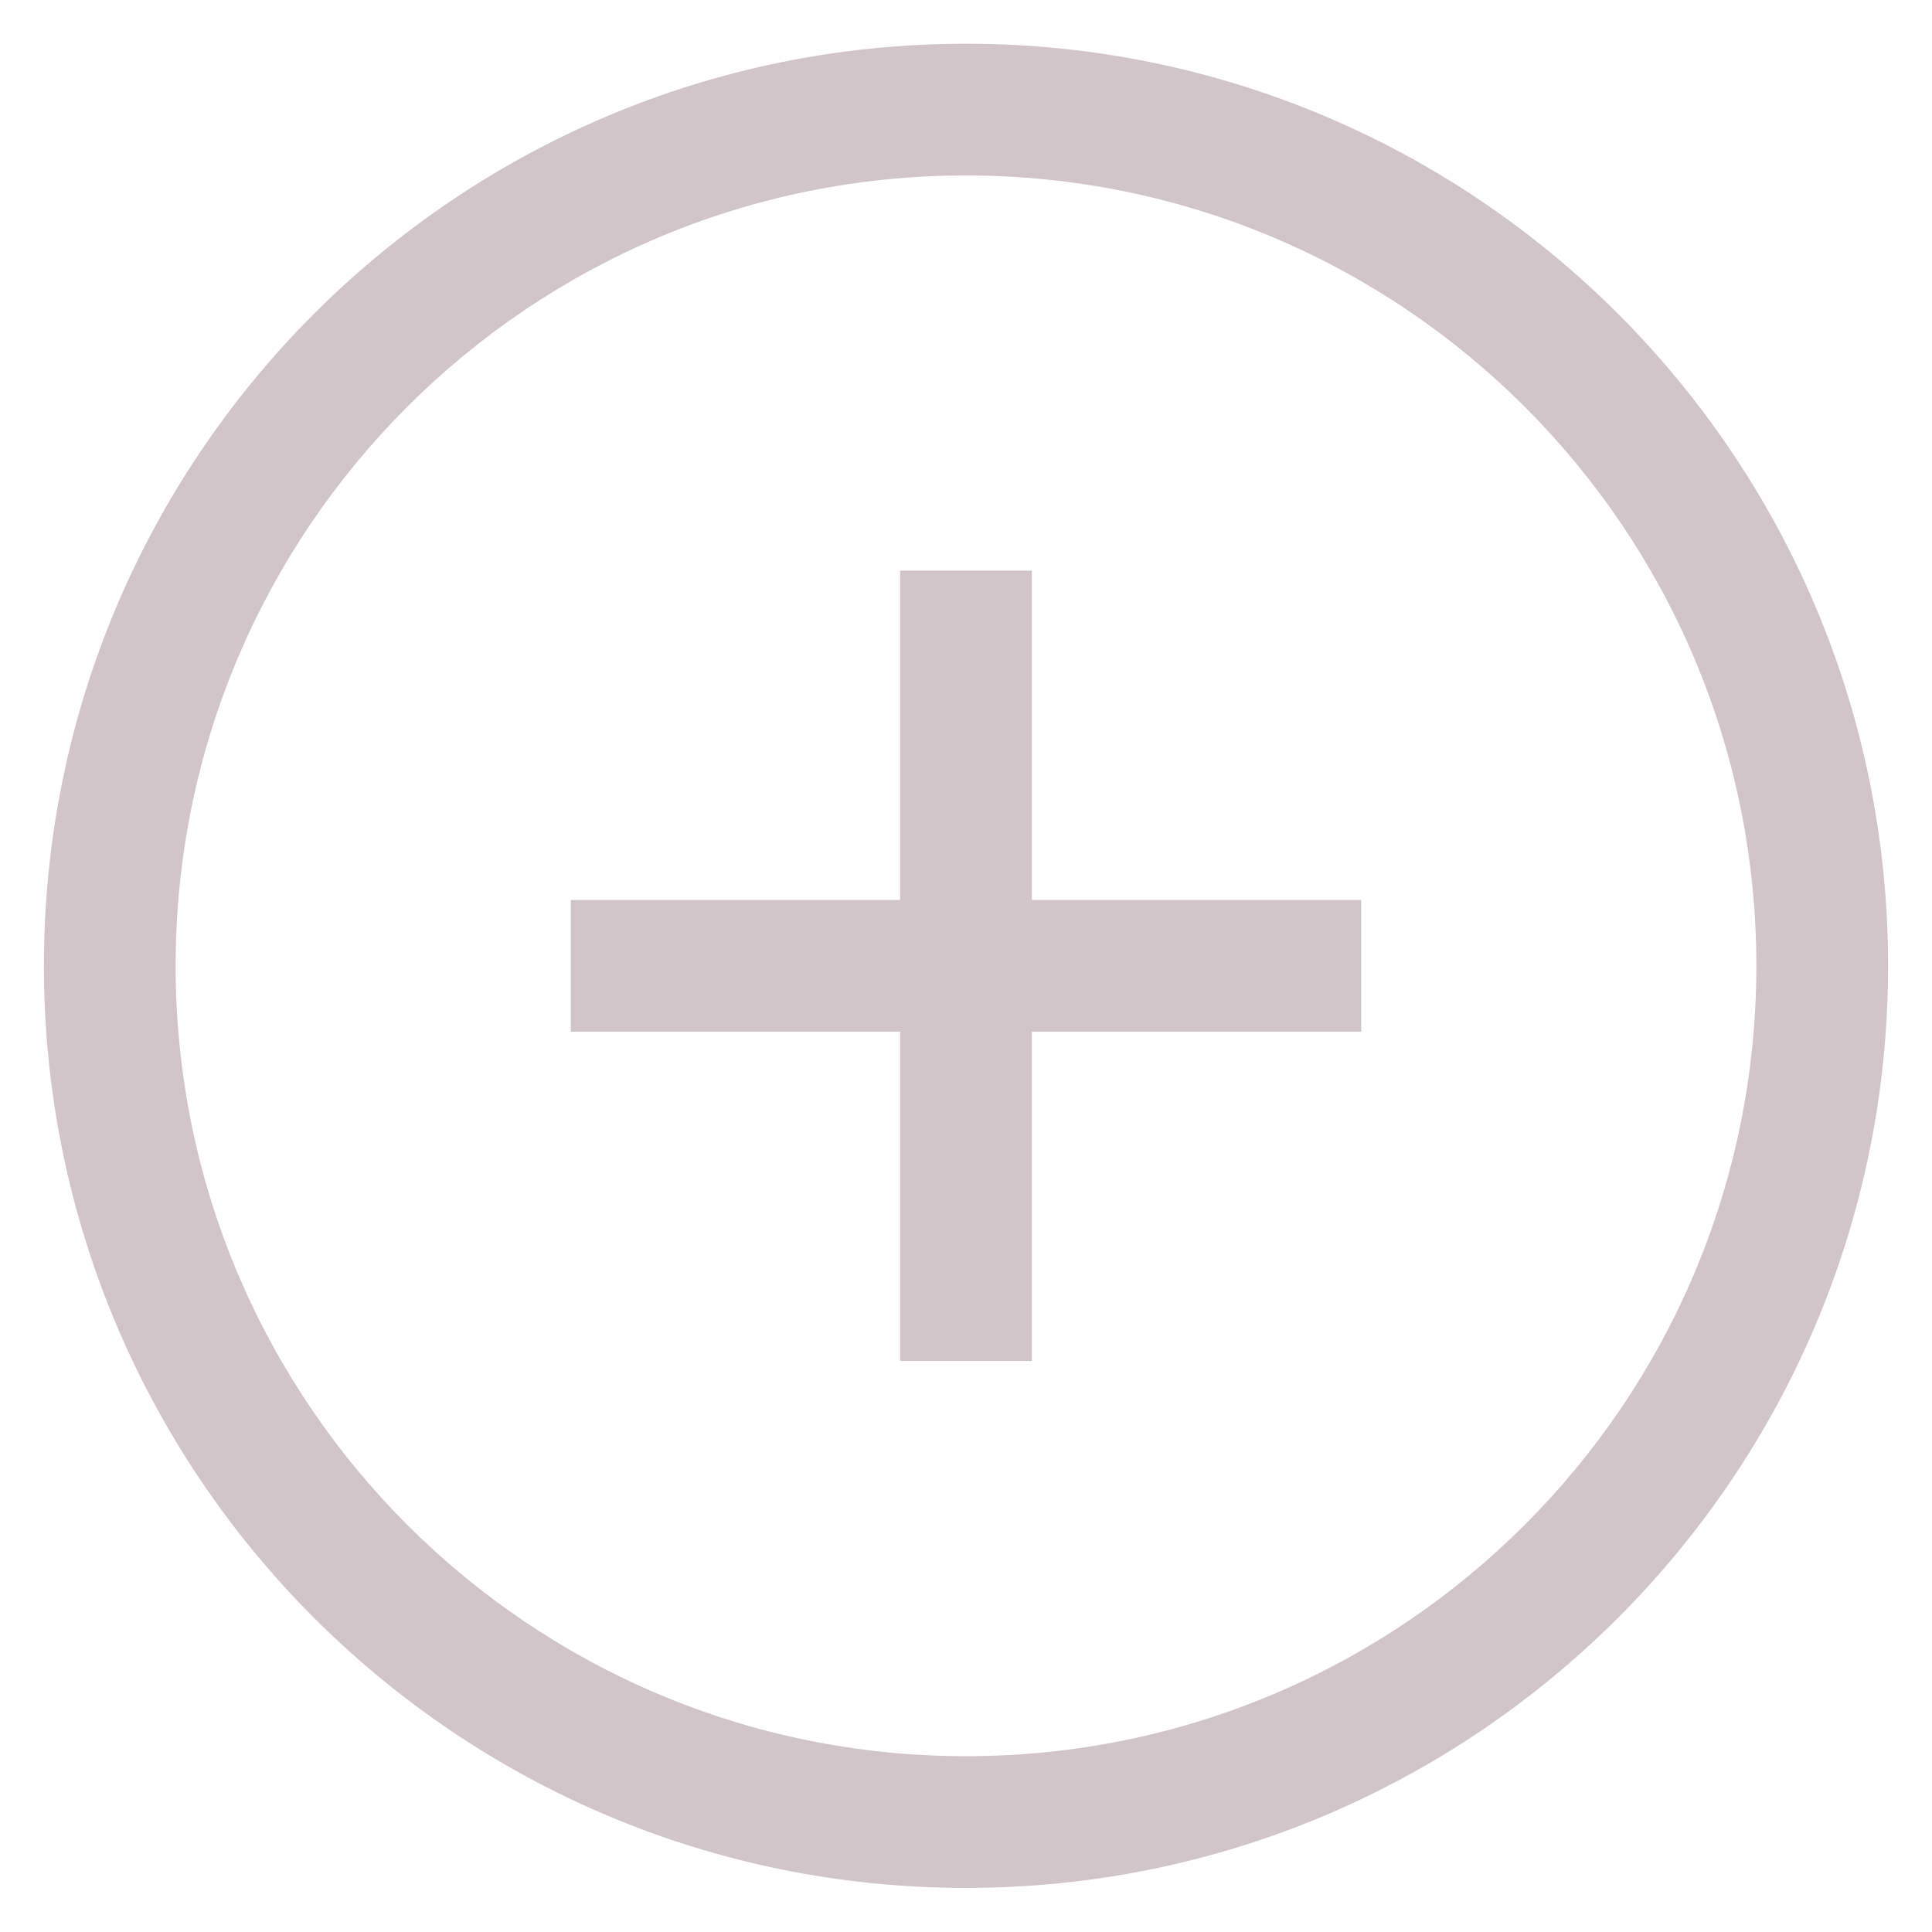
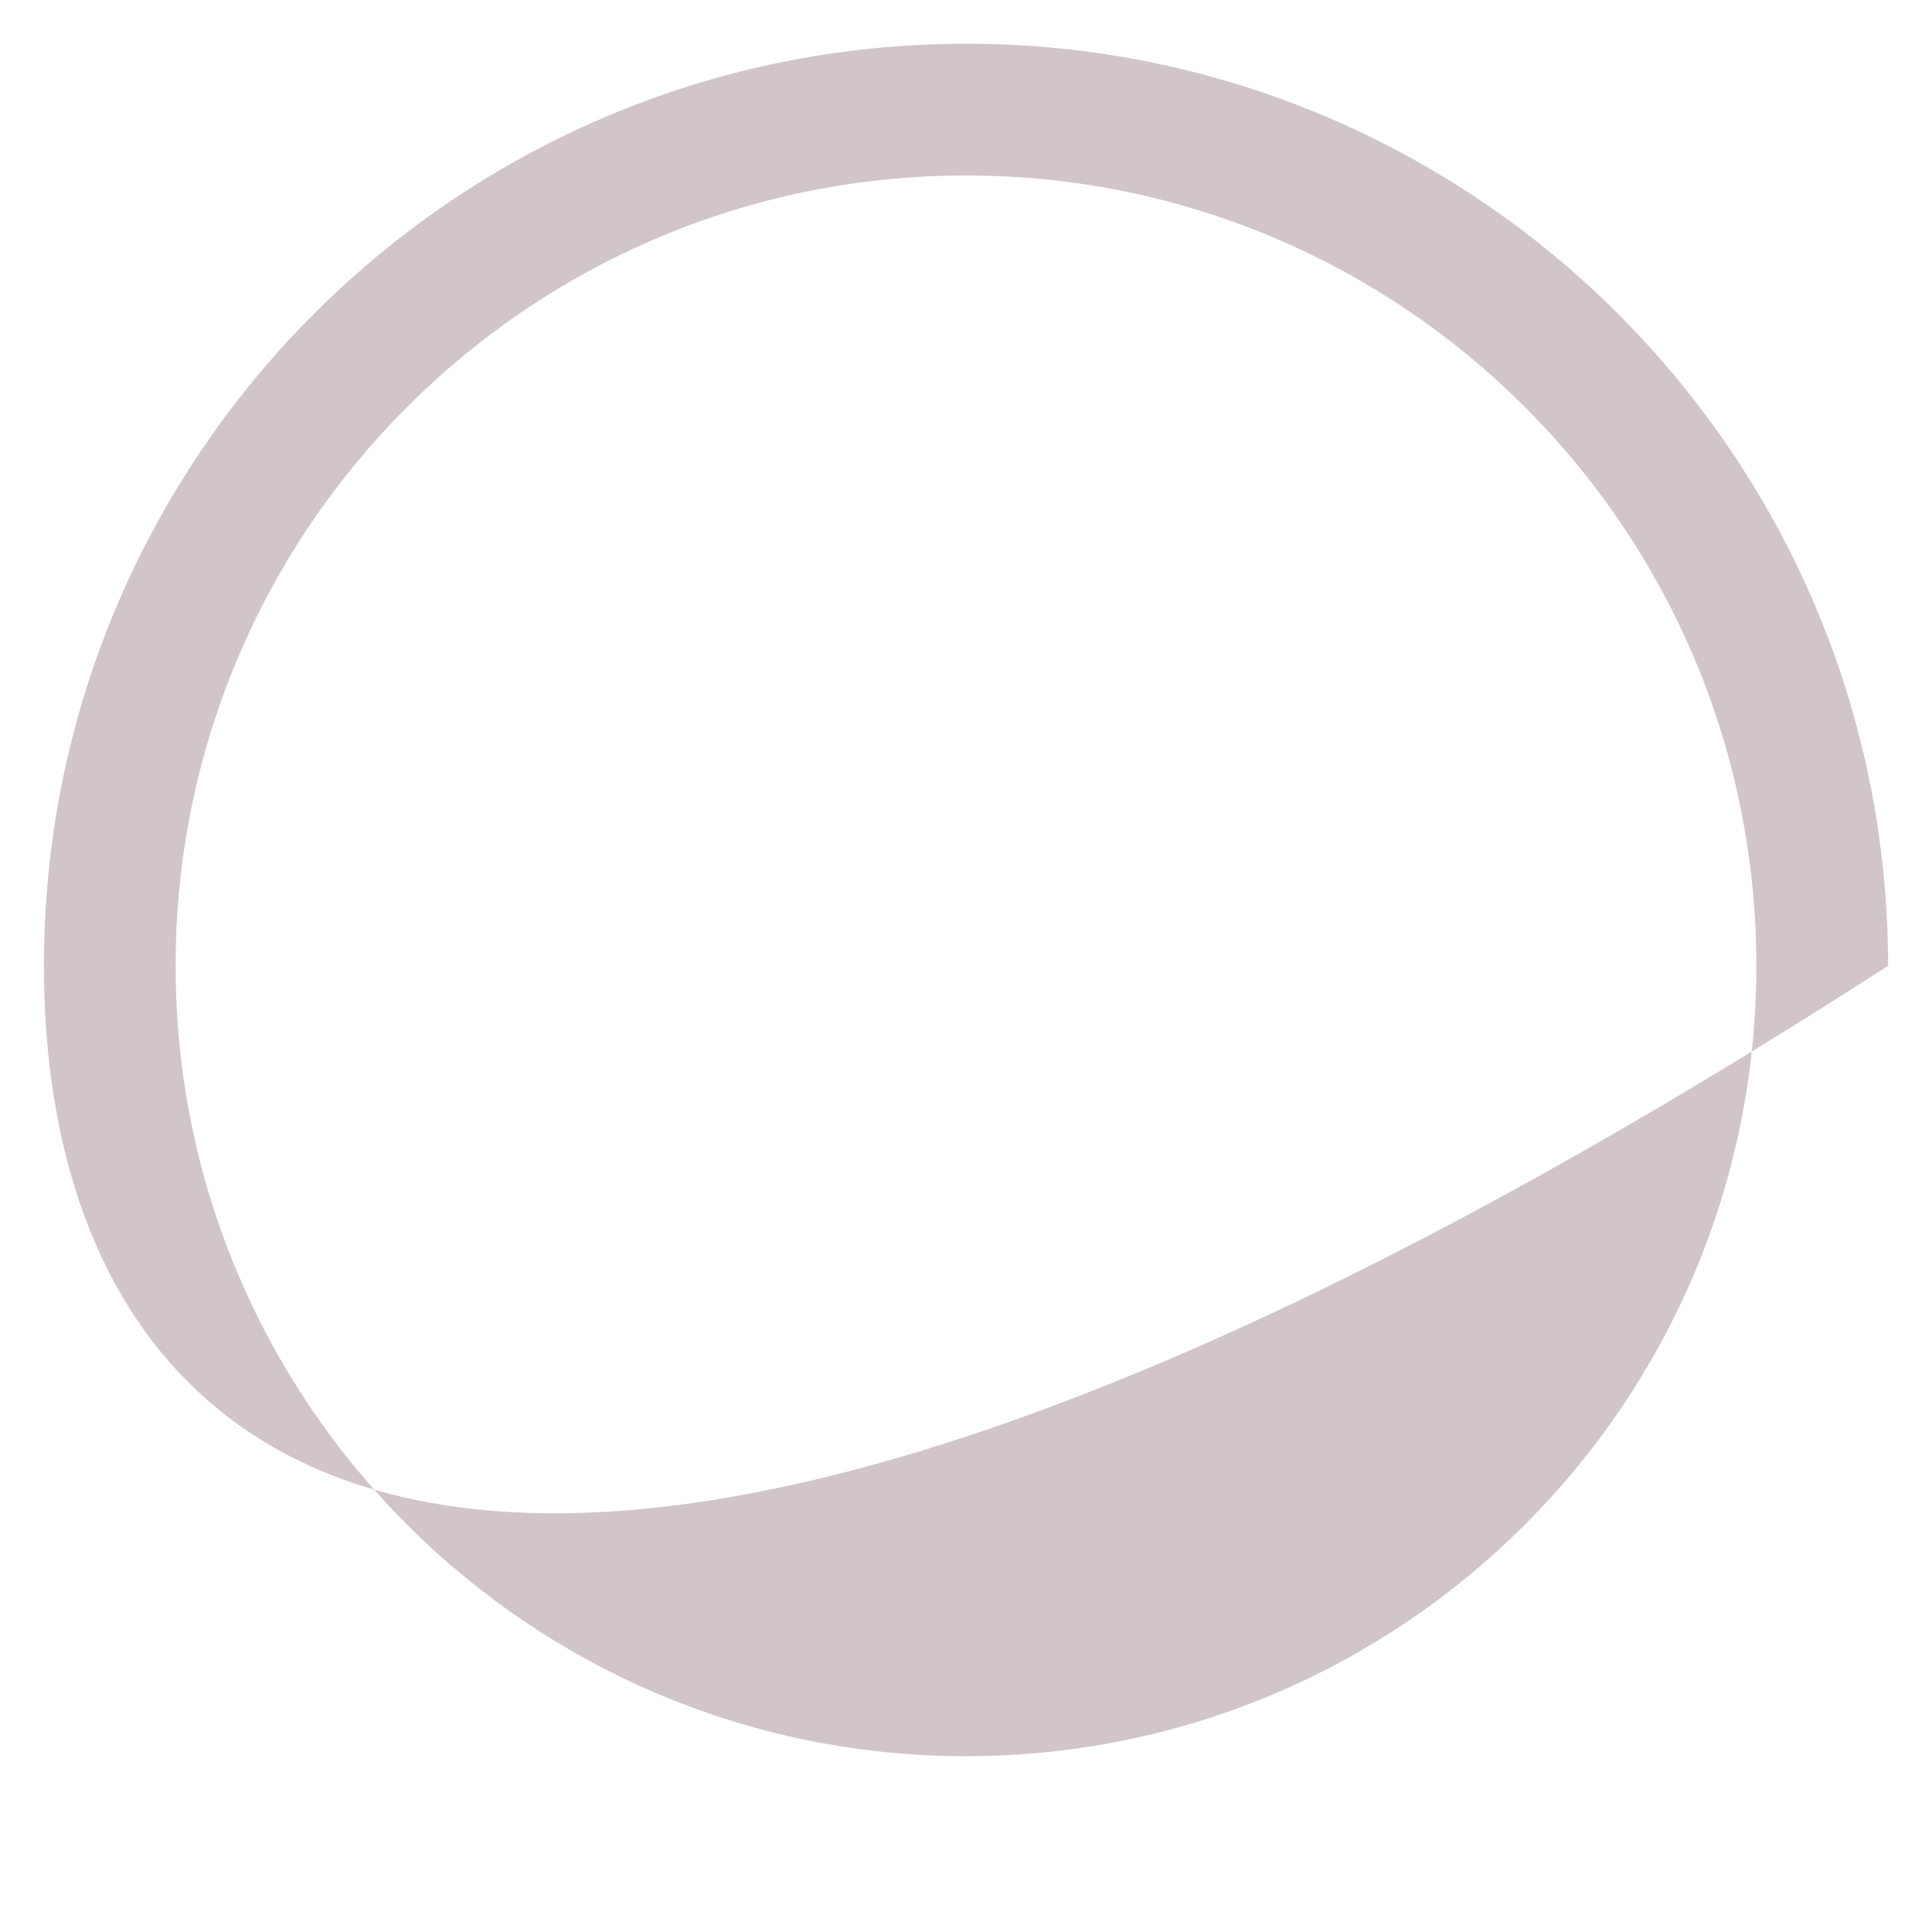
<svg xmlns="http://www.w3.org/2000/svg" width="22" height="22" viewBox="0 0 22 22" fill="none">
-   <path d="M10.25 10.248V6.498H11.75V10.248H15.5V11.748H11.75V15.498H10.25V11.748H6.5V10.248H10.25Z" fill="#D1C5CA" />
-   <path fill-rule="evenodd" clip-rule="evenodd" d="M0.5 10.998C0.5 5.199 5.201 0.498 11 0.498C16.799 0.498 21.5 5.199 21.5 10.998C21.5 16.797 16.799 21.498 11 21.498C5.201 21.498 0.5 16.797 0.5 10.998ZM11 1.998C6.029 1.998 2 6.027 2 10.998C2 15.969 6.029 19.998 11 19.998C15.971 19.998 20 15.969 20 10.998C20 6.027 15.971 1.998 11 1.998Z" fill="#D1C5CA" />
+   <path fill-rule="evenodd" clip-rule="evenodd" d="M0.5 10.998C0.5 5.199 5.201 0.498 11 0.498C16.799 0.498 21.5 5.199 21.5 10.998C5.201 21.498 0.5 16.797 0.5 10.998ZM11 1.998C6.029 1.998 2 6.027 2 10.998C2 15.969 6.029 19.998 11 19.998C15.971 19.998 20 15.969 20 10.998C20 6.027 15.971 1.998 11 1.998Z" fill="#D1C5CA" />
</svg>